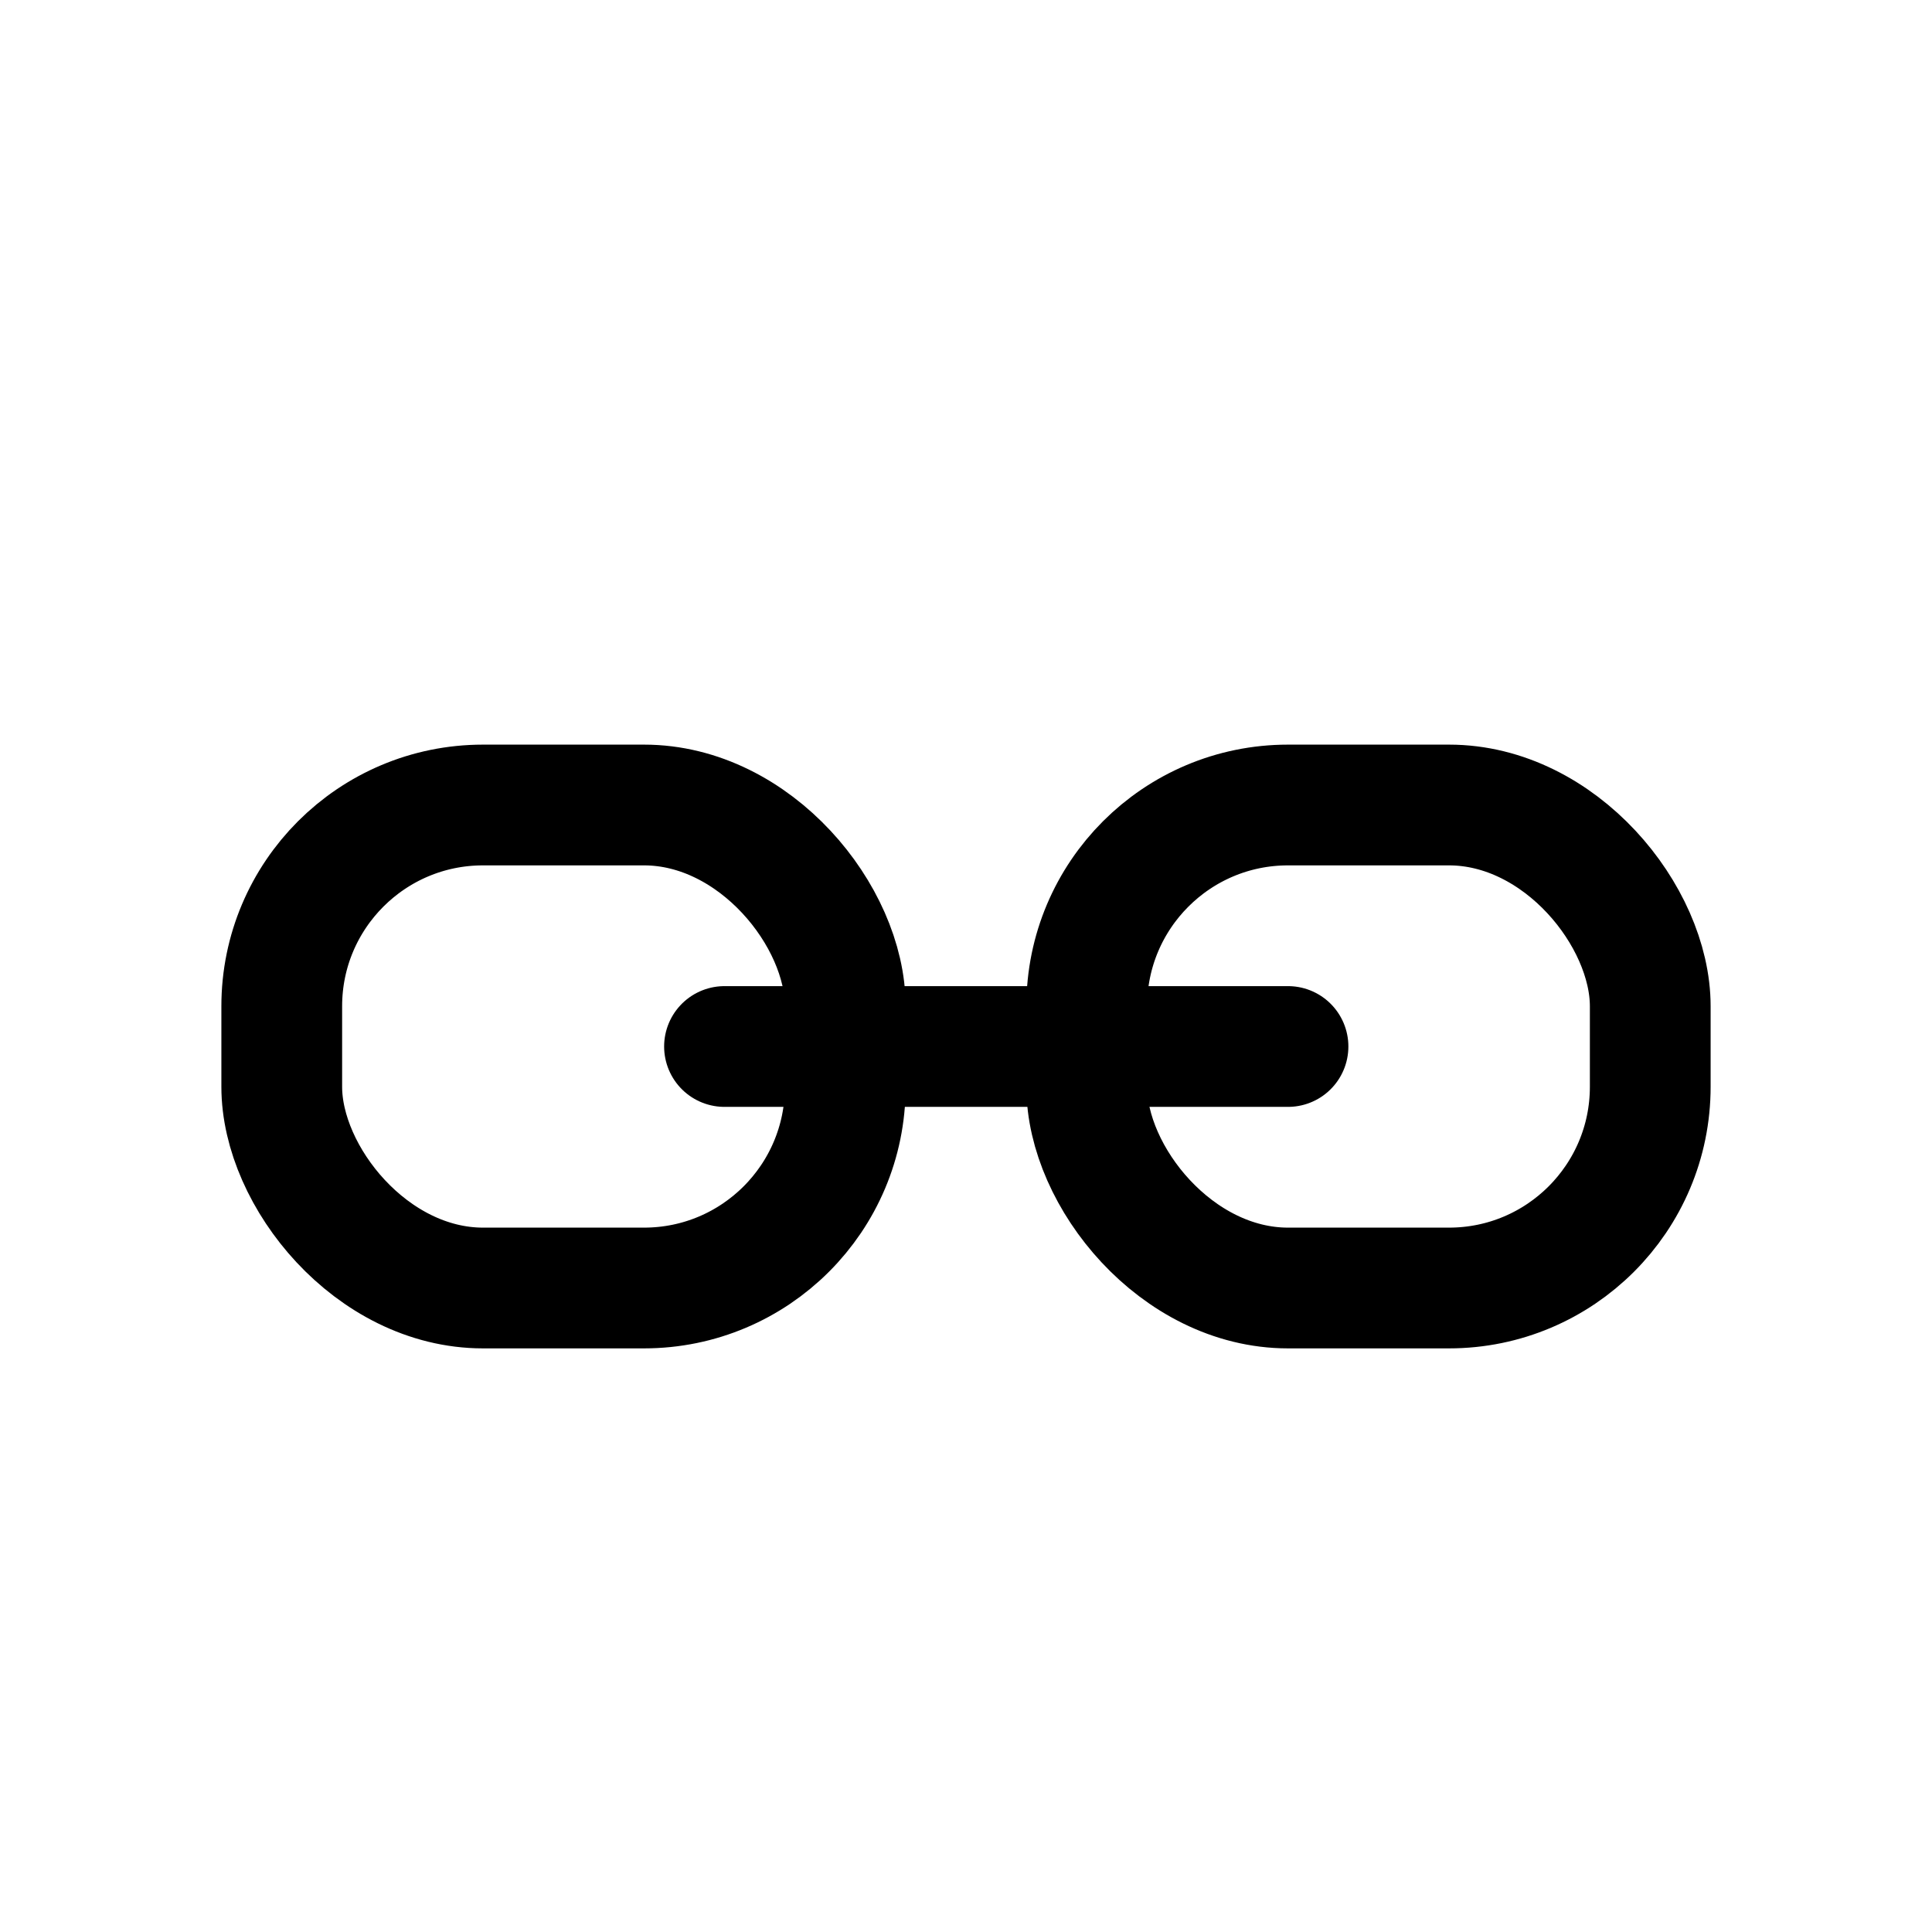
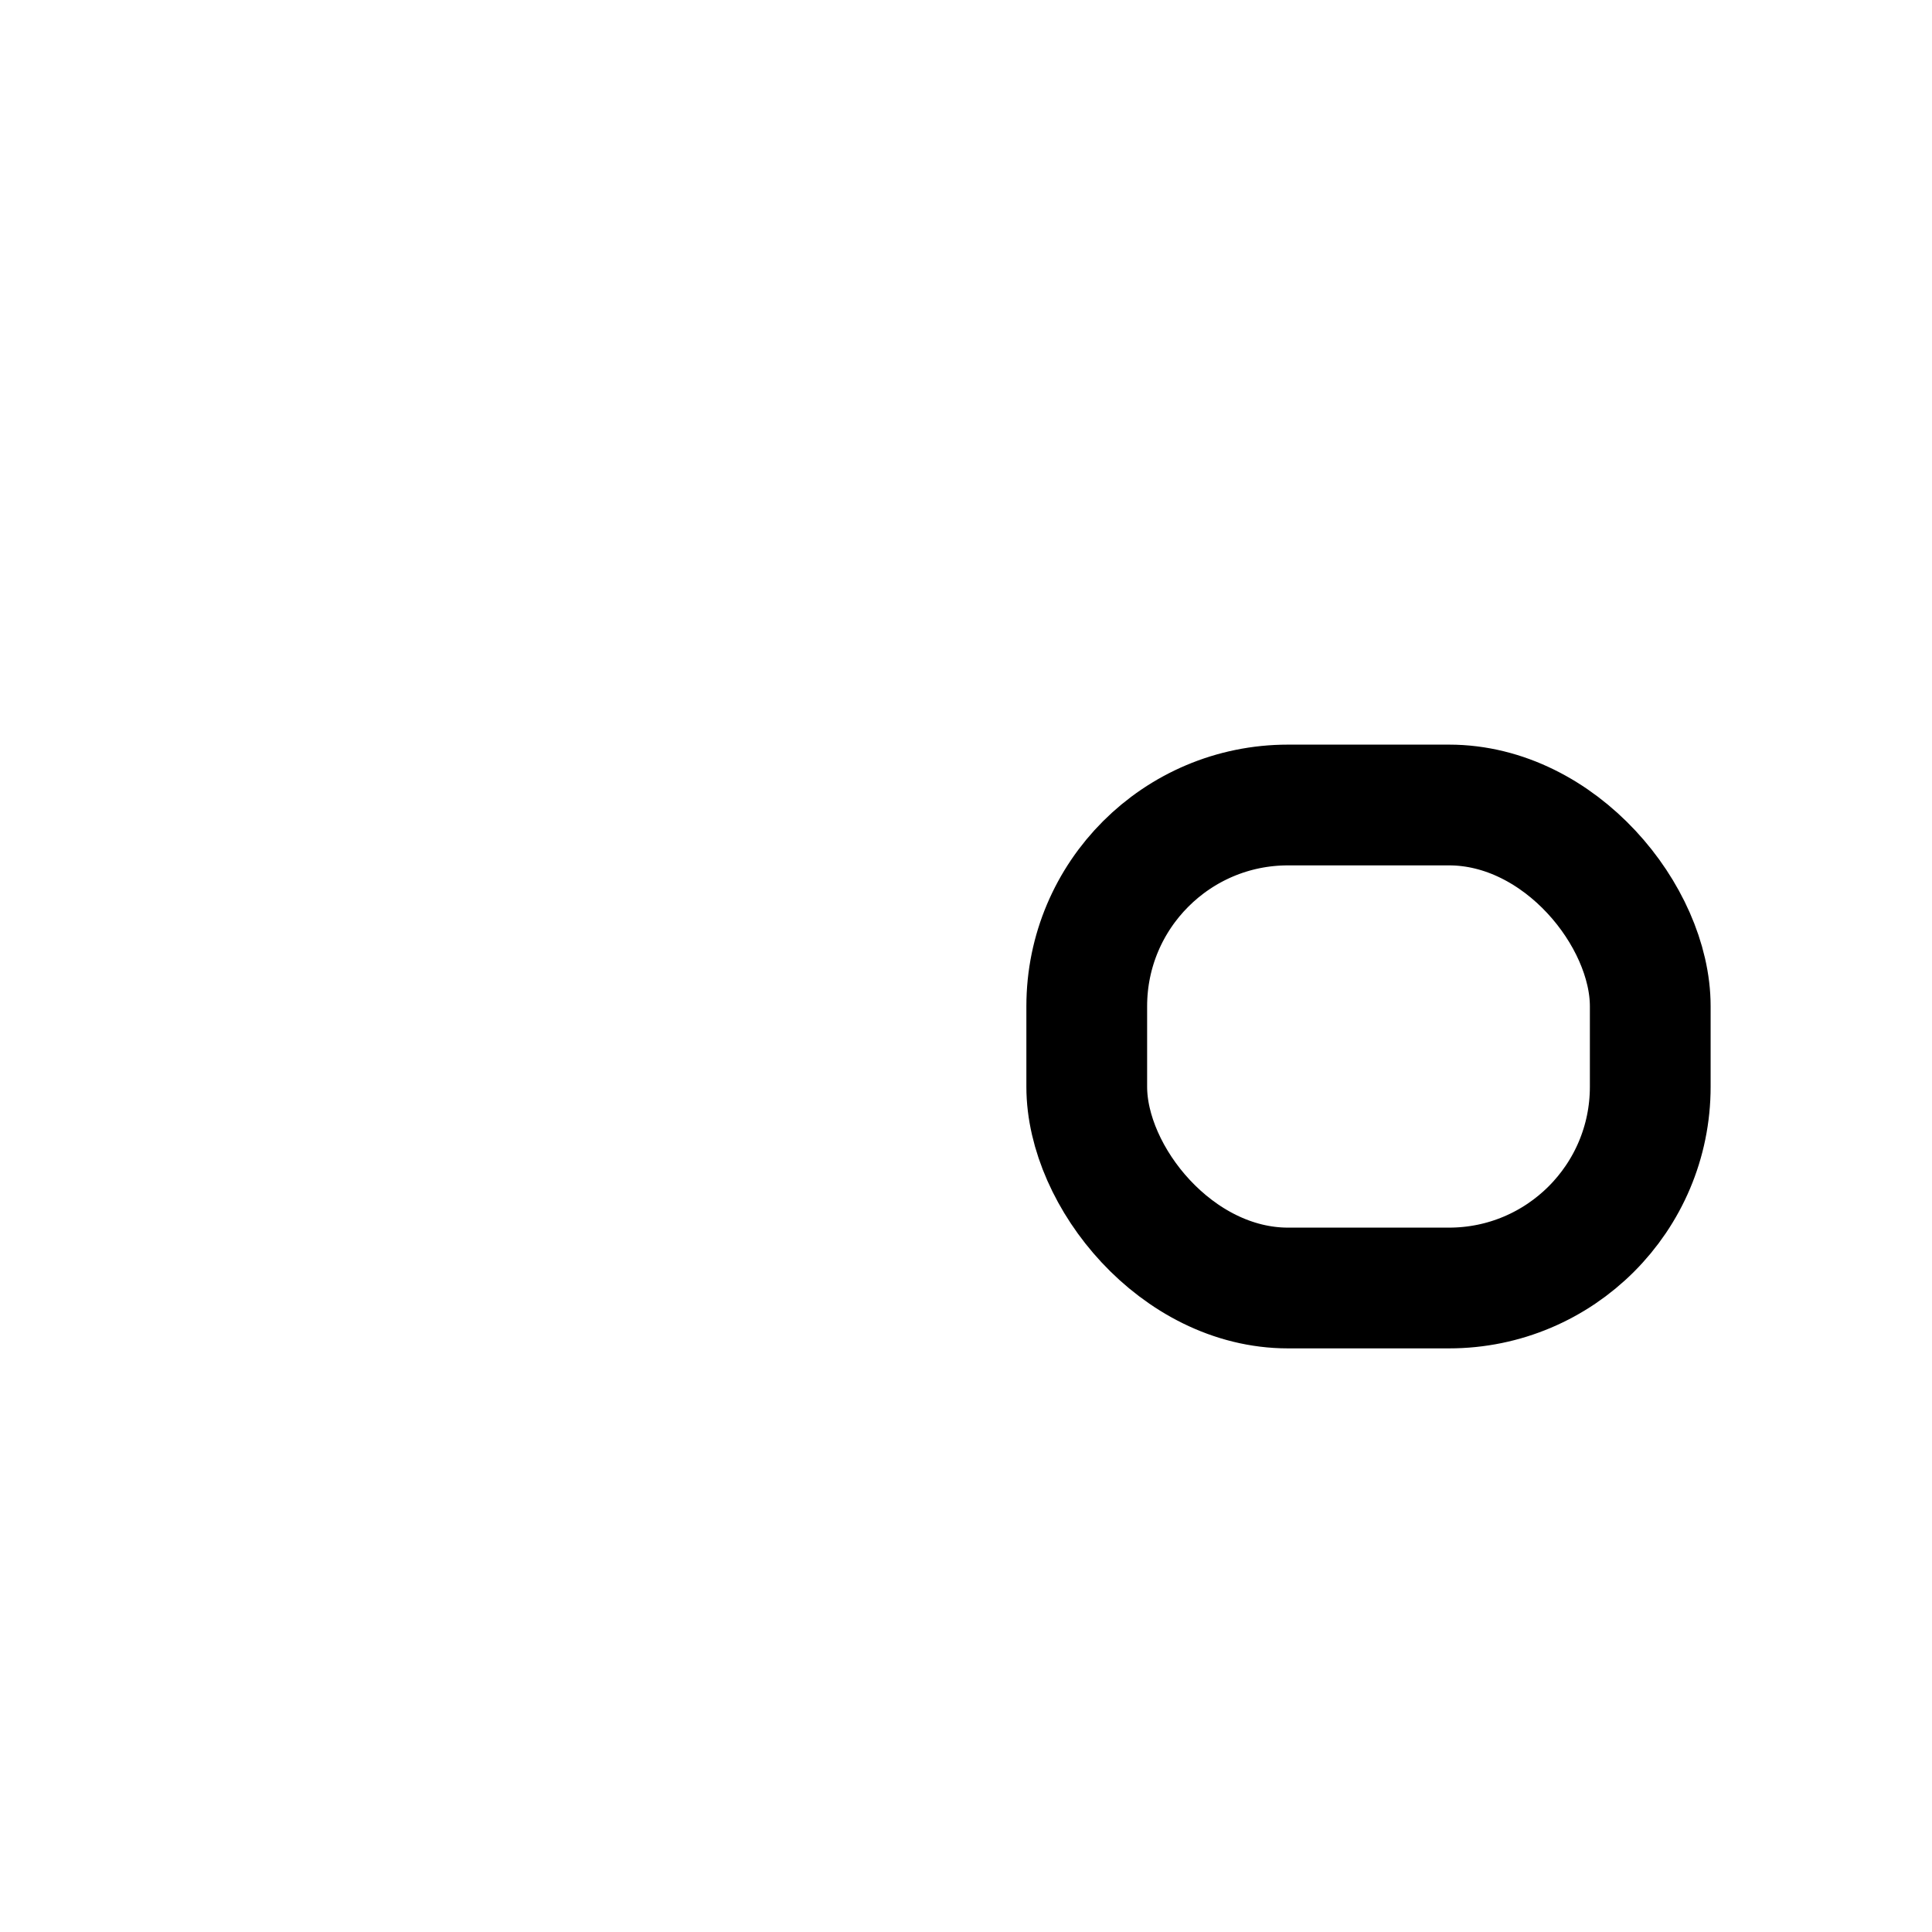
<svg xmlns="http://www.w3.org/2000/svg" width="24" height="24" viewBox="0 0 24 24" fill="none">
-   <rect x="3.5" y="10" width="7" height="6" rx="2.5" stroke="currentColor" stroke-width="1.5" />
  <rect x="13.5" y="10" width="7" height="6" rx="2.5" stroke="currentColor" stroke-width="1.5" />
-   <path d="M9 13H16" stroke="currentColor" stroke-width="1.5" stroke-linecap="round" />
</svg>